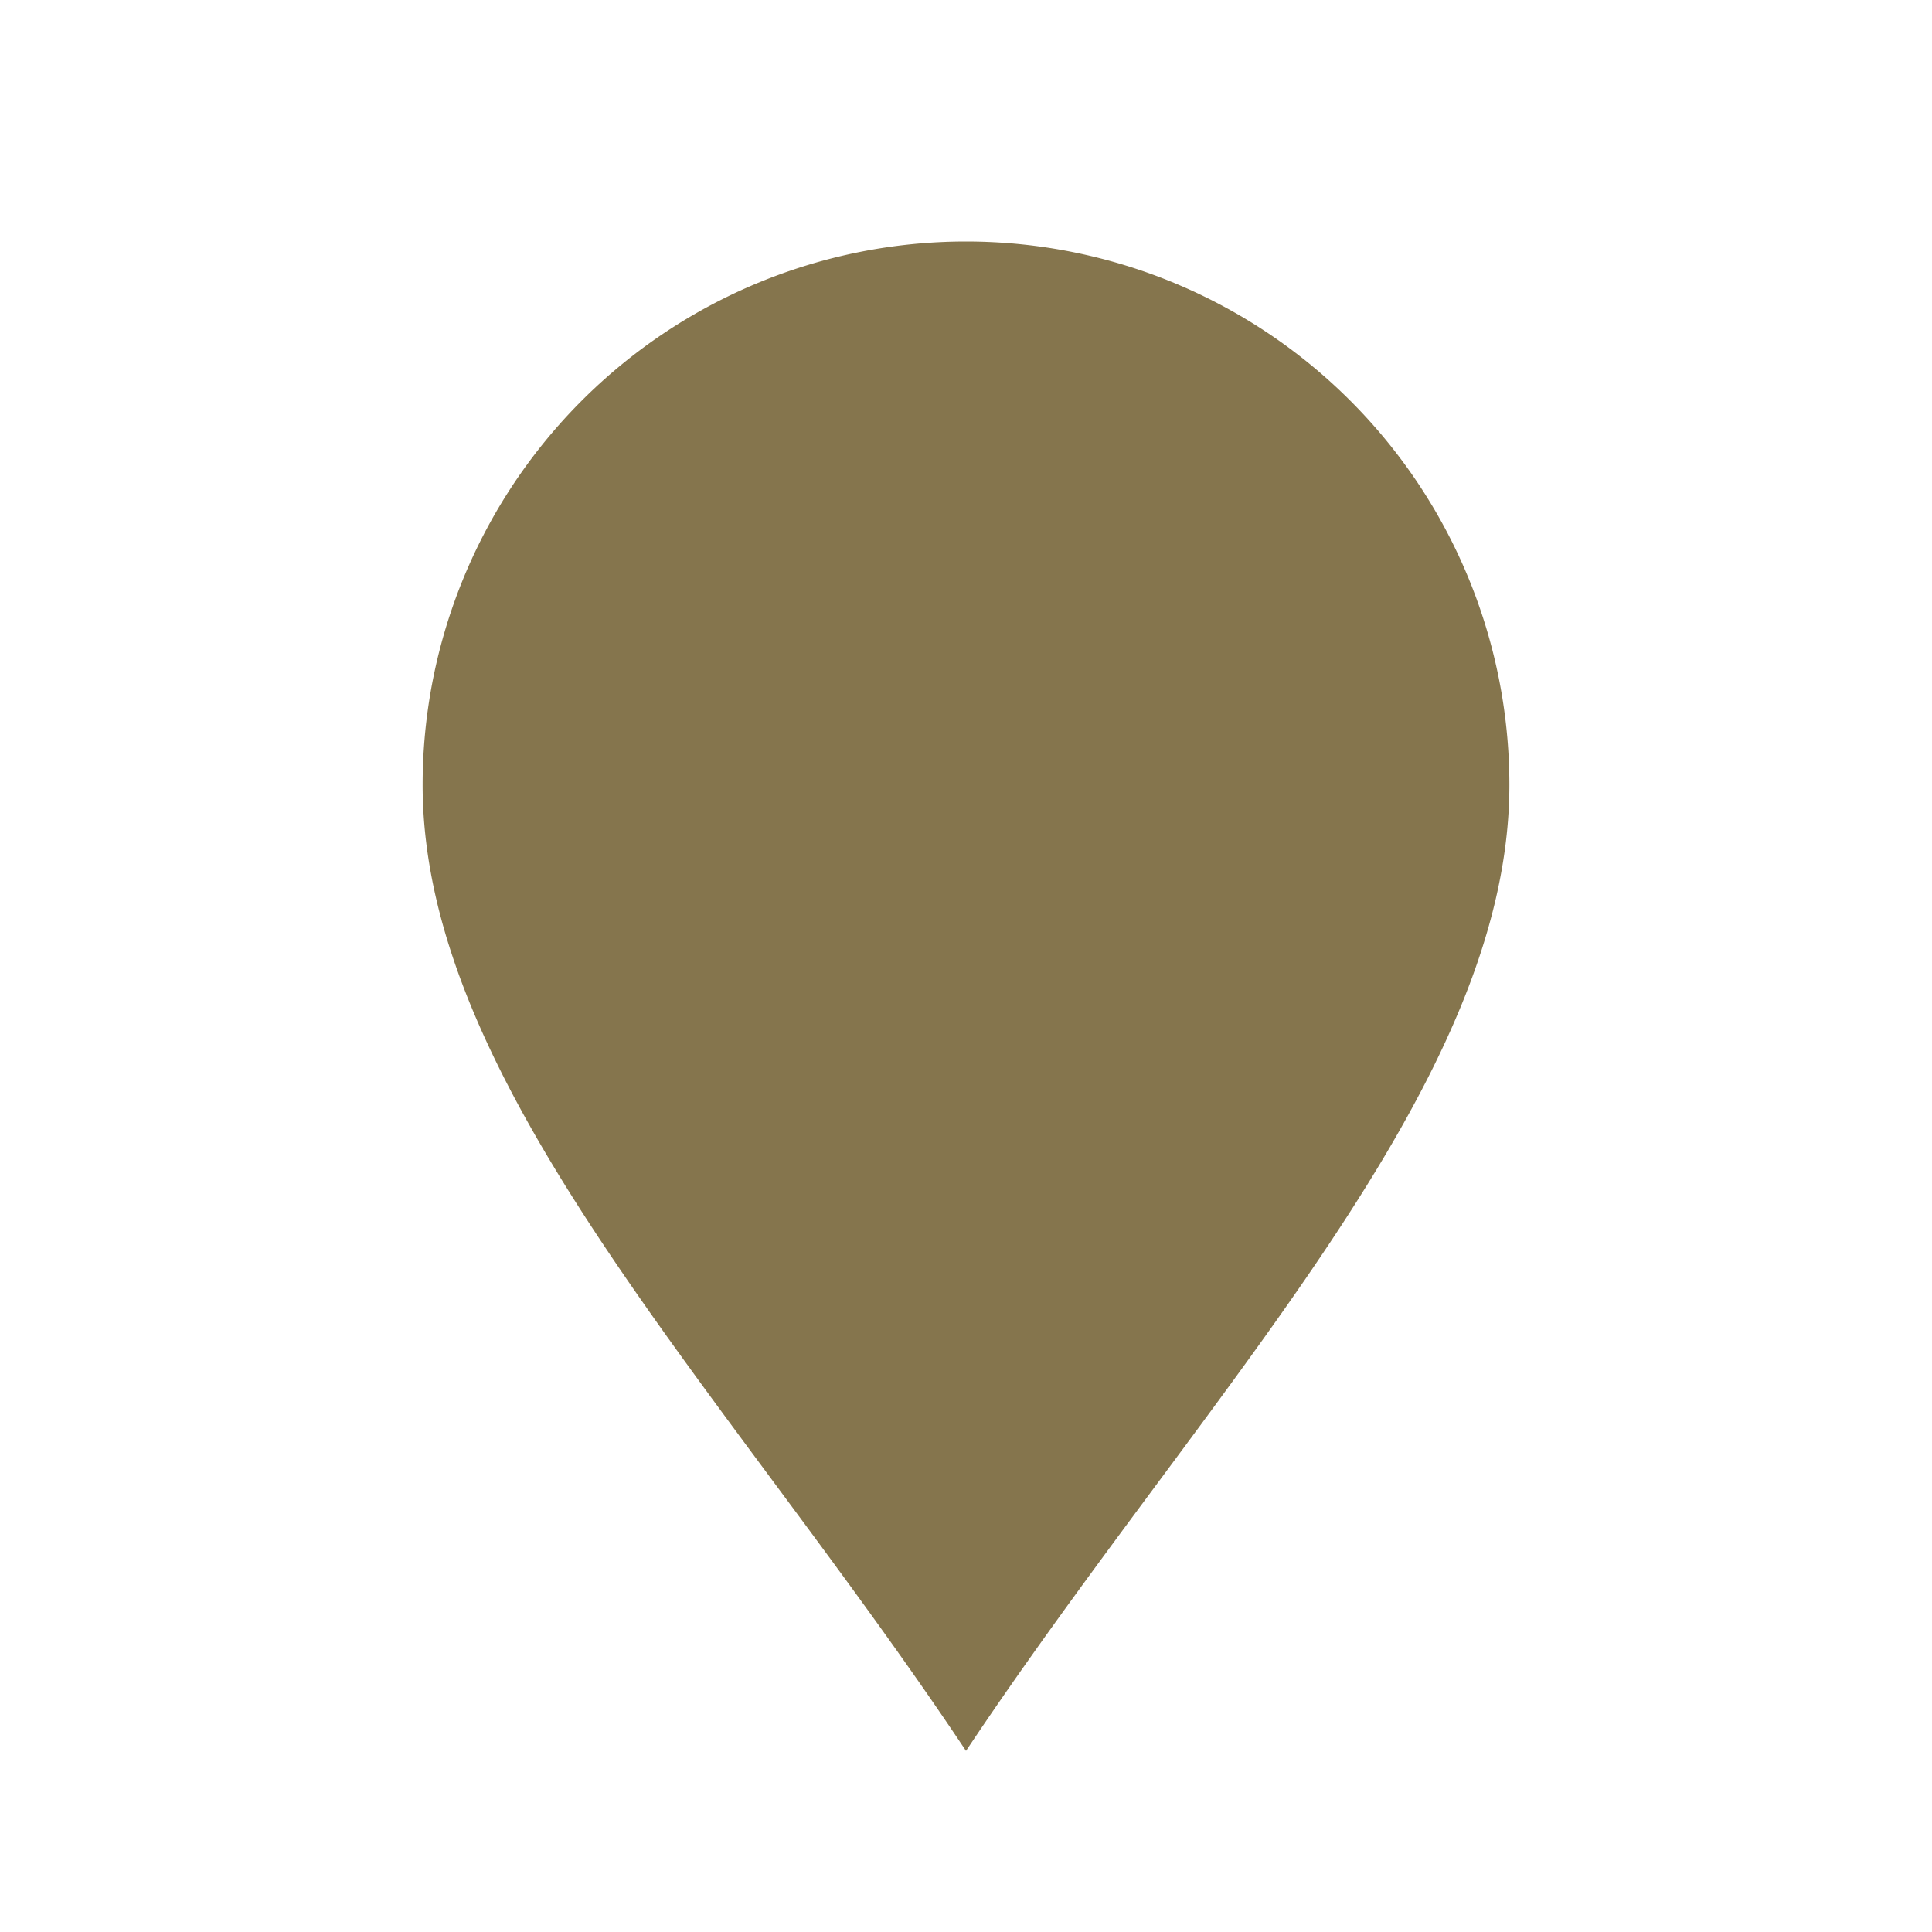
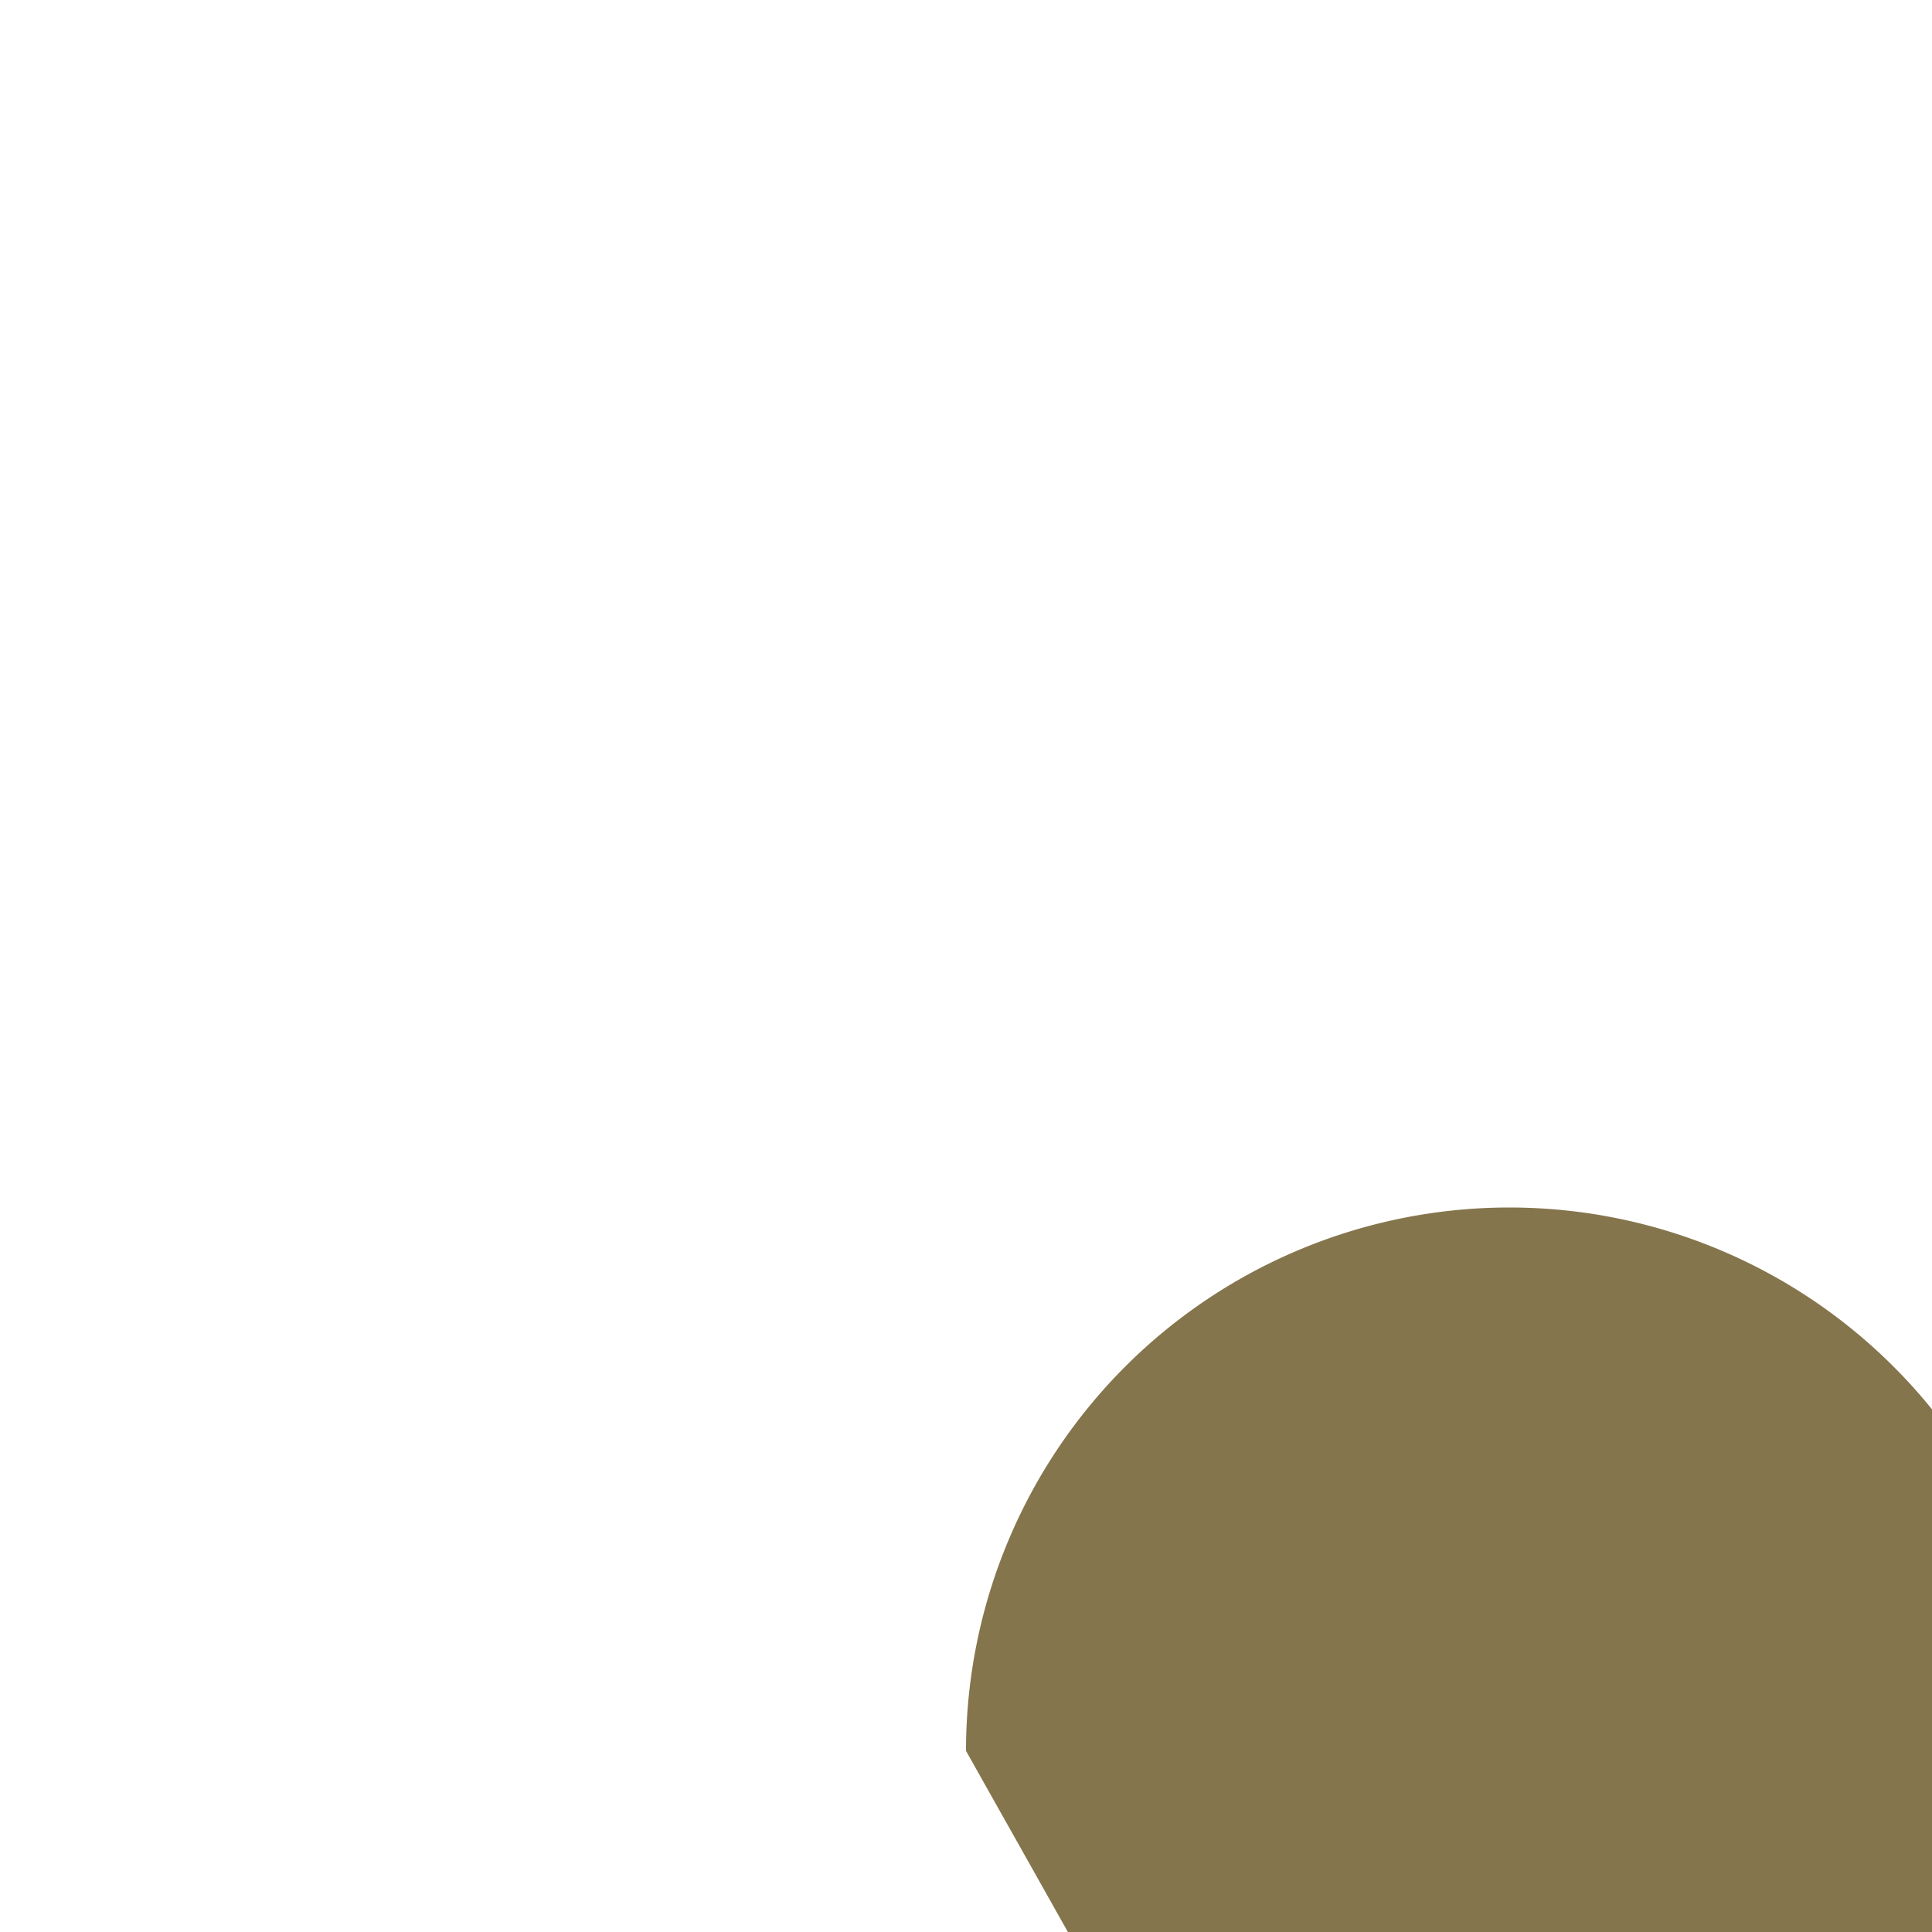
<svg xmlns="http://www.w3.org/2000/svg" width="32" height="32" viewBox="0 0 32 32">
-   <circle cx="16" cy="13" r="5" fill="#254059" />
-   <path d="M16 29C12 23 7 18 7 13a9 9 0 1 1 18 0c0 5-5 10-9 16z" fill="#85754D" />
+   <path d="M16 29a9 9 0 1 1 18 0c0 5-5 10-9 16z" fill="#85754D" />
</svg>